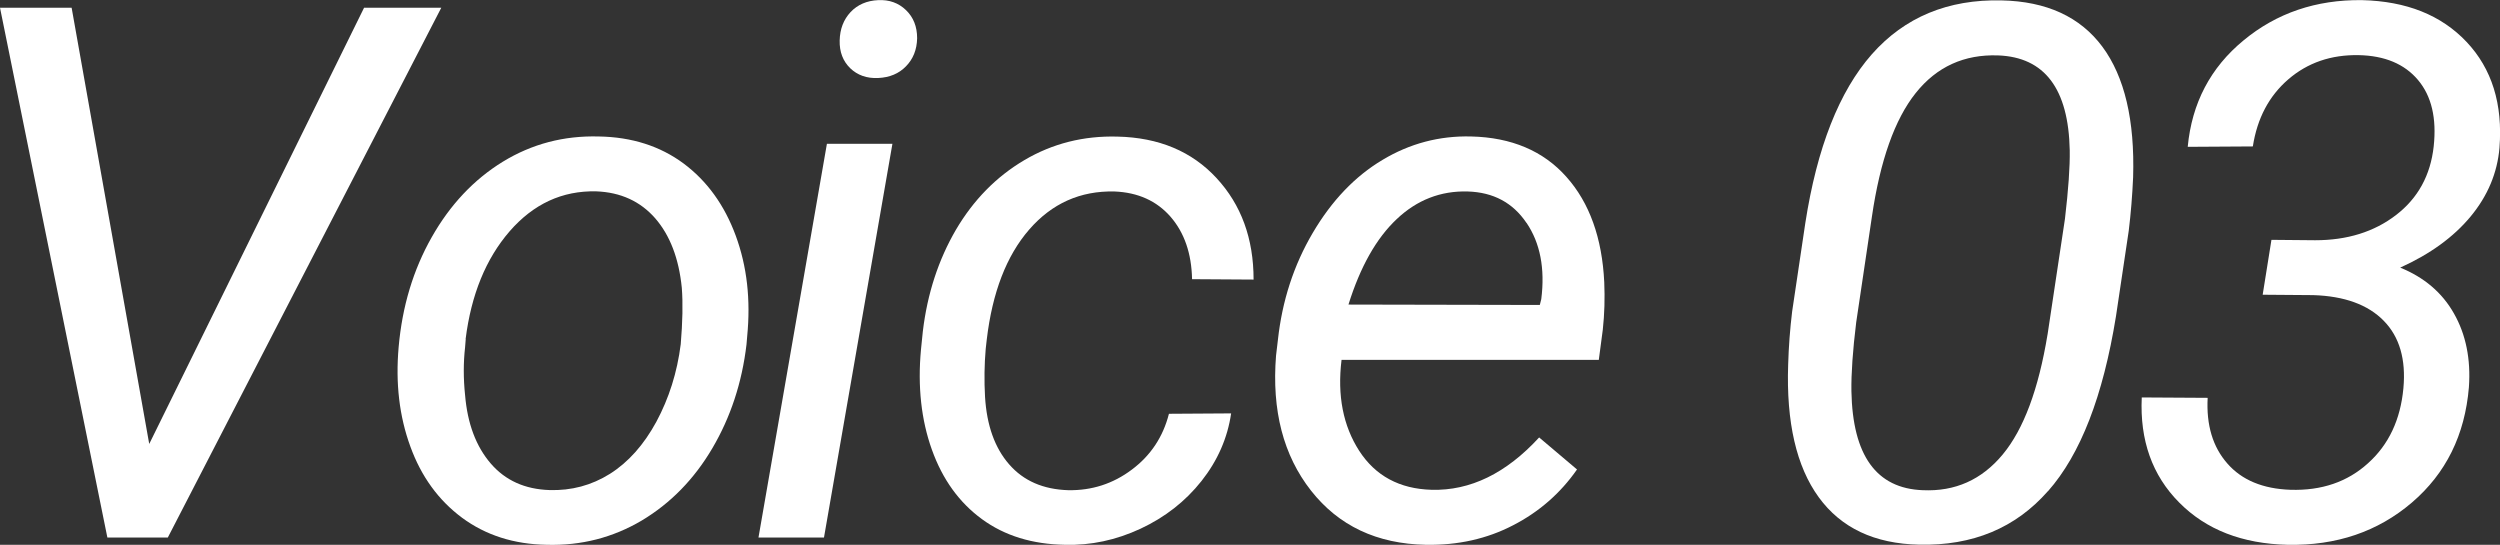
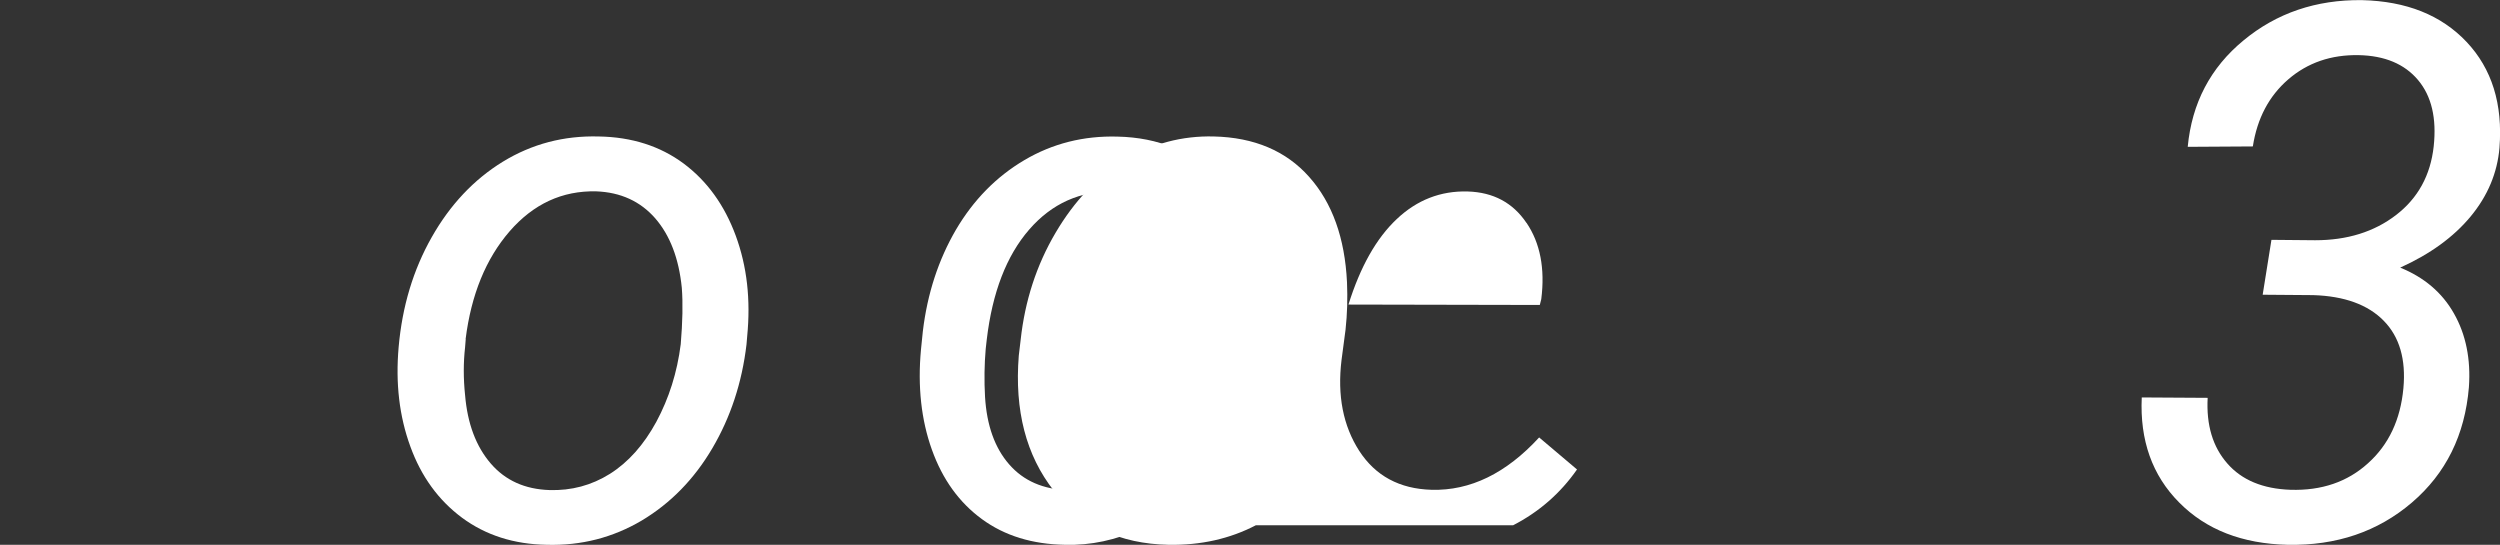
<svg xmlns="http://www.w3.org/2000/svg" id="a" width="188.14" height="41" viewBox="0 0 188.14 41">
  <rect x="0" y="0" width="188.14" height="41" fill="#333333" stroke="none" />
-   <path d="M5.39.58H0l8.08,39.87h4.55L33.21.58h-5.81L11.23,33.41,5.39.58Z" fill="#fff" stroke-width="0" />
  <path d="M37.84,12.17c-2.18,1.34-3.97,3.24-5.35,5.68-1.39,2.45-2.22,5.2-2.49,8.27-.24,2.72.05,5.21.88,7.48.82,2.26,2.12,4.05,3.9,5.37,1.78,1.31,3.9,1.99,6.37,2.03,2.59.07,4.97-.54,7.15-1.83,2.17-1.3,3.94-3.11,5.31-5.44,1.37-2.33,2.23-4.93,2.57-7.82l.05-.6c.27-2.74-.01-5.26-.86-7.57-.85-2.31-2.16-4.12-3.93-5.44-1.77-1.31-3.9-1.99-6.38-2.03-2.63-.07-5.03.56-7.22,1.9ZM35.04,25.52c.42-3.34,1.52-6.04,3.31-8.11,1.79-2.06,3.96-3.07,6.52-3.01,1.84.07,3.32.75,4.44,2.03,1.11,1.28,1.78,3.02,2,5.23.09,1.15.06,2.56-.08,4.24-.27,2.14-.89,4.08-1.83,5.83-.95,1.75-2.12,3.06-3.5,3.93-1.39.87-2.9,1.27-4.55,1.22-1.84-.06-3.32-.72-4.42-2-1.1-1.28-1.75-2.99-1.93-5.15-.13-1.24-.13-2.44,0-3.59l.05-.63Z" fill="#fff" stroke-width="0" />
-   <path d="M67.16,10.82h-4.93l-5.15,29.63h4.93l5.15-29.63ZM64.01.91c-.53.57-.8,1.28-.82,2.14-.02.86.25,1.55.79,2.08.55.53,1.25.78,2.11.74.86-.04,1.56-.33,2.09-.88.54-.55.82-1.25.84-2.11,0-.88-.28-1.58-.84-2.12-.56-.54-1.26-.79-2.09-.75-.86.04-1.55.34-2.08.9Z" fill="#fff" stroke-width="0" />
  <path d="M75.94,34.94c-1.08-1.24-1.68-2.93-1.81-5.07-.07-1.24-.05-2.45.05-3.61l.08-.71c.42-3.54,1.48-6.3,3.19-8.27,1.71-1.97,3.85-2.93,6.42-2.87,1.77.07,3.18.71,4.22,1.9,1.04,1.2,1.58,2.76,1.62,4.7l4.63.03c0-3.09-.93-5.63-2.79-7.64-1.86-2.01-4.34-3.05-7.45-3.12-2.56-.07-4.89.52-7.01,1.77-2.12,1.25-3.83,3-5.15,5.24-1.31,2.25-2.15,4.79-2.49,7.64l-.14,1.37c-.26,2.79.02,5.31.82,7.54.8,2.24,2.06,3.98,3.77,5.23,1.71,1.25,3.79,1.89,6.26,1.93,1.93.05,3.82-.35,5.67-1.21,1.84-.86,3.37-2.05,4.59-3.59,1.21-1.53,1.96-3.23,2.23-5.09l-4.68.03c-.44,1.73-1.37,3.14-2.79,4.2-1.42,1.07-3.02,1.58-4.79,1.55-1.88-.06-3.36-.7-4.44-1.94Z" fill="#fff" stroke-width="0" />
-   <path d="M113.87,39.53c1.96-1.01,3.56-2.41,4.81-4.2l-2.85-2.41c-2.48,2.7-5.18,4.02-8.1,3.94-2.41-.07-4.22-1.05-5.44-2.93-1.21-1.88-1.66-4.16-1.33-6.85h19.36l.3-2.27c.13-1.19.16-2.37.11-3.56-.16-3.34-1.11-5.99-2.85-7.94-1.73-1.95-4.13-2.97-7.17-3.04-2.39-.06-4.62.53-6.68,1.77-2.06,1.23-3.81,3.06-5.24,5.49-1.43,2.43-2.3,5.11-2.62,8.05l-.14,1.18c-.33,4.13.55,7.51,2.63,10.16,2.08,2.65,4.96,4.01,8.65,4.08,2.41.04,4.6-.45,6.56-1.47ZM114.88,16.77c1.03,1.52,1.4,3.44,1.11,5.74l-.11.44-14.4-.03c.89-2.85,2.1-4.99,3.63-6.43,1.52-1.44,3.31-2.14,5.35-2.08,1.92.06,3.39.84,4.42,2.37Z" fill="#fff" stroke-width="0" />
-   <path d="M154.12,36.97c2.45-2.77,4.15-7.16,5.12-13.17l.96-6.43c.16-1.31.27-2.66.33-4.03.13-4.29-.64-7.56-2.31-9.82-1.67-2.25-4.2-3.42-7.6-3.49-4.03-.09-7.28,1.26-9.75,4.05-2.46,2.79-4.13,7.03-5.01,12.71l-.99,6.65c-.16,1.31-.26,2.65-.3,4-.15,4.34.62,7.67,2.3,9.98,1.68,2.31,4.2,3.5,7.56,3.57,4.02.09,7.25-1.25,9.69-4.03ZM154.09,25.17c-.68,4.13-1.8,7.14-3.38,9.04-1.58,1.9-3.58,2.79-6.01,2.68-3.49-.13-5.28-2.61-5.37-7.45-.02-1.33.1-3.06.36-5.18l1.18-7.94c.62-4.24,1.72-7.34,3.3-9.32,1.58-1.98,3.65-2.92,6.2-2.83,3.5.13,5.3,2.51,5.39,7.15.02,1.22-.1,2.94-.36,5.15l-1.31,8.71Z" fill="#fff" stroke-width="0" />
+   <path d="M113.87,39.53c1.96-1.01,3.56-2.41,4.81-4.2l-2.85-2.41c-2.48,2.7-5.18,4.02-8.1,3.94-2.41-.07-4.22-1.05-5.44-2.93-1.21-1.88-1.66-4.16-1.33-6.85l.3-2.27c.13-1.19.16-2.37.11-3.56-.16-3.34-1.11-5.99-2.85-7.94-1.73-1.95-4.13-2.97-7.17-3.04-2.39-.06-4.62.53-6.68,1.77-2.06,1.23-3.81,3.06-5.24,5.49-1.43,2.43-2.3,5.11-2.62,8.05l-.14,1.18c-.33,4.13.55,7.51,2.63,10.16,2.08,2.65,4.96,4.01,8.65,4.08,2.41.04,4.6-.45,6.56-1.47ZM114.88,16.77c1.03,1.52,1.4,3.44,1.11,5.74l-.11.44-14.4-.03c.89-2.85,2.1-4.99,3.63-6.43,1.52-1.44,3.31-2.14,5.35-2.08,1.92.06,3.39.84,4.42,2.37Z" fill="#fff" stroke-width="0" />
  <path d="M170.27,22.18l3.81.03c2.35.07,4.13.72,5.31,1.93,1.19,1.21,1.68,2.91,1.48,5.08-.22,2.36-1.1,4.24-2.66,5.64-1.55,1.41-3.5,2.07-5.83,2-2.08-.07-3.67-.73-4.76-1.98-1.1-1.25-1.59-2.9-1.48-4.94l-4.96-.03c-.15,3.23.79,5.87,2.82,7.91,2.03,2.05,4.75,3.1,8.16,3.18,3.67.07,6.79-.99,9.35-3.18,2.56-2.19,3.99-5.08,4.29-8.68.15-2.12-.23-3.97-1.12-5.54-.89-1.58-2.25-2.73-4.05-3.46,2.26-1.02,4.03-2.31,5.31-3.86,1.28-1.55,2-3.27,2.16-5.15.26-3.3-.57-5.96-2.48-7.98-1.91-2.02-4.53-3.06-7.87-3.14-3.45-.04-6.42.97-8.91,3.03-2.49,2.05-3.89,4.72-4.2,8.01l4.9-.03c.33-2.12,1.22-3.8,2.67-5.05,1.45-1.25,3.22-1.86,5.3-1.82,1.95.04,3.44.66,4.46,1.87,1.02,1.21,1.41,2.88,1.18,5-.24,2.17-1.18,3.89-2.83,5.16-1.65,1.27-3.68,1.9-6.09,1.9l-3.29-.03-.66,4.13Z" fill="#fff" stroke-width="0" />
</svg>